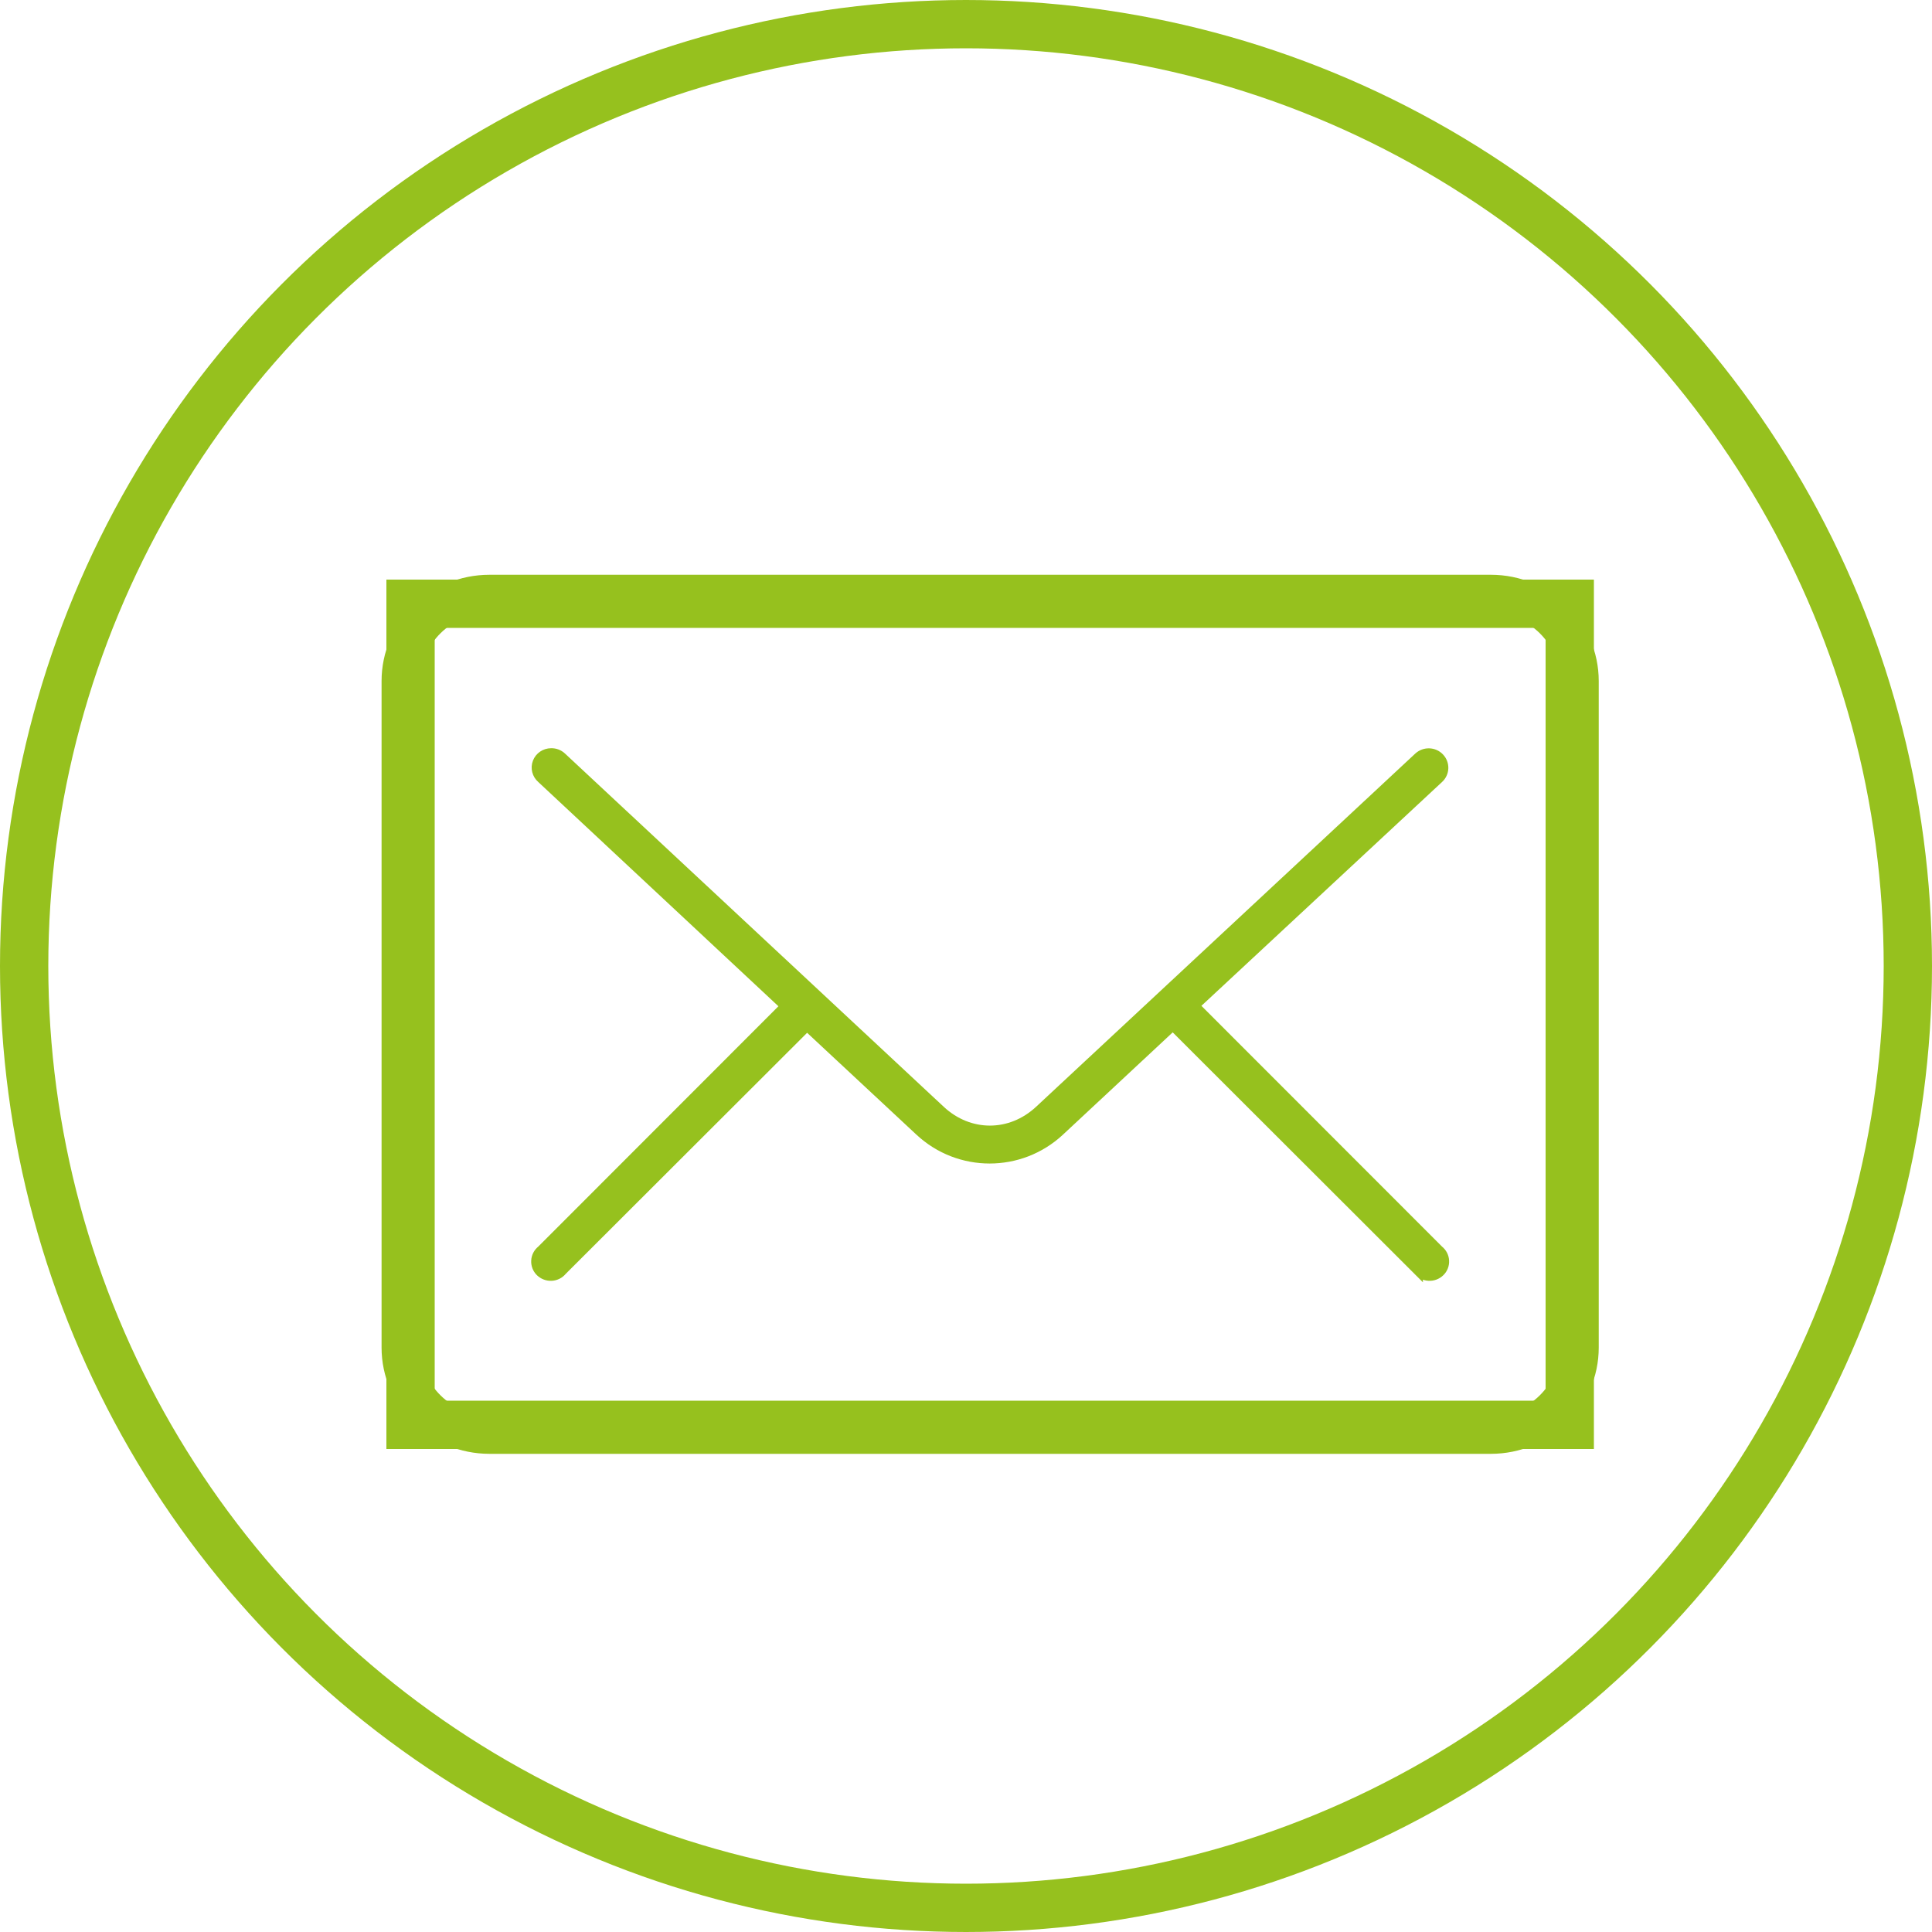
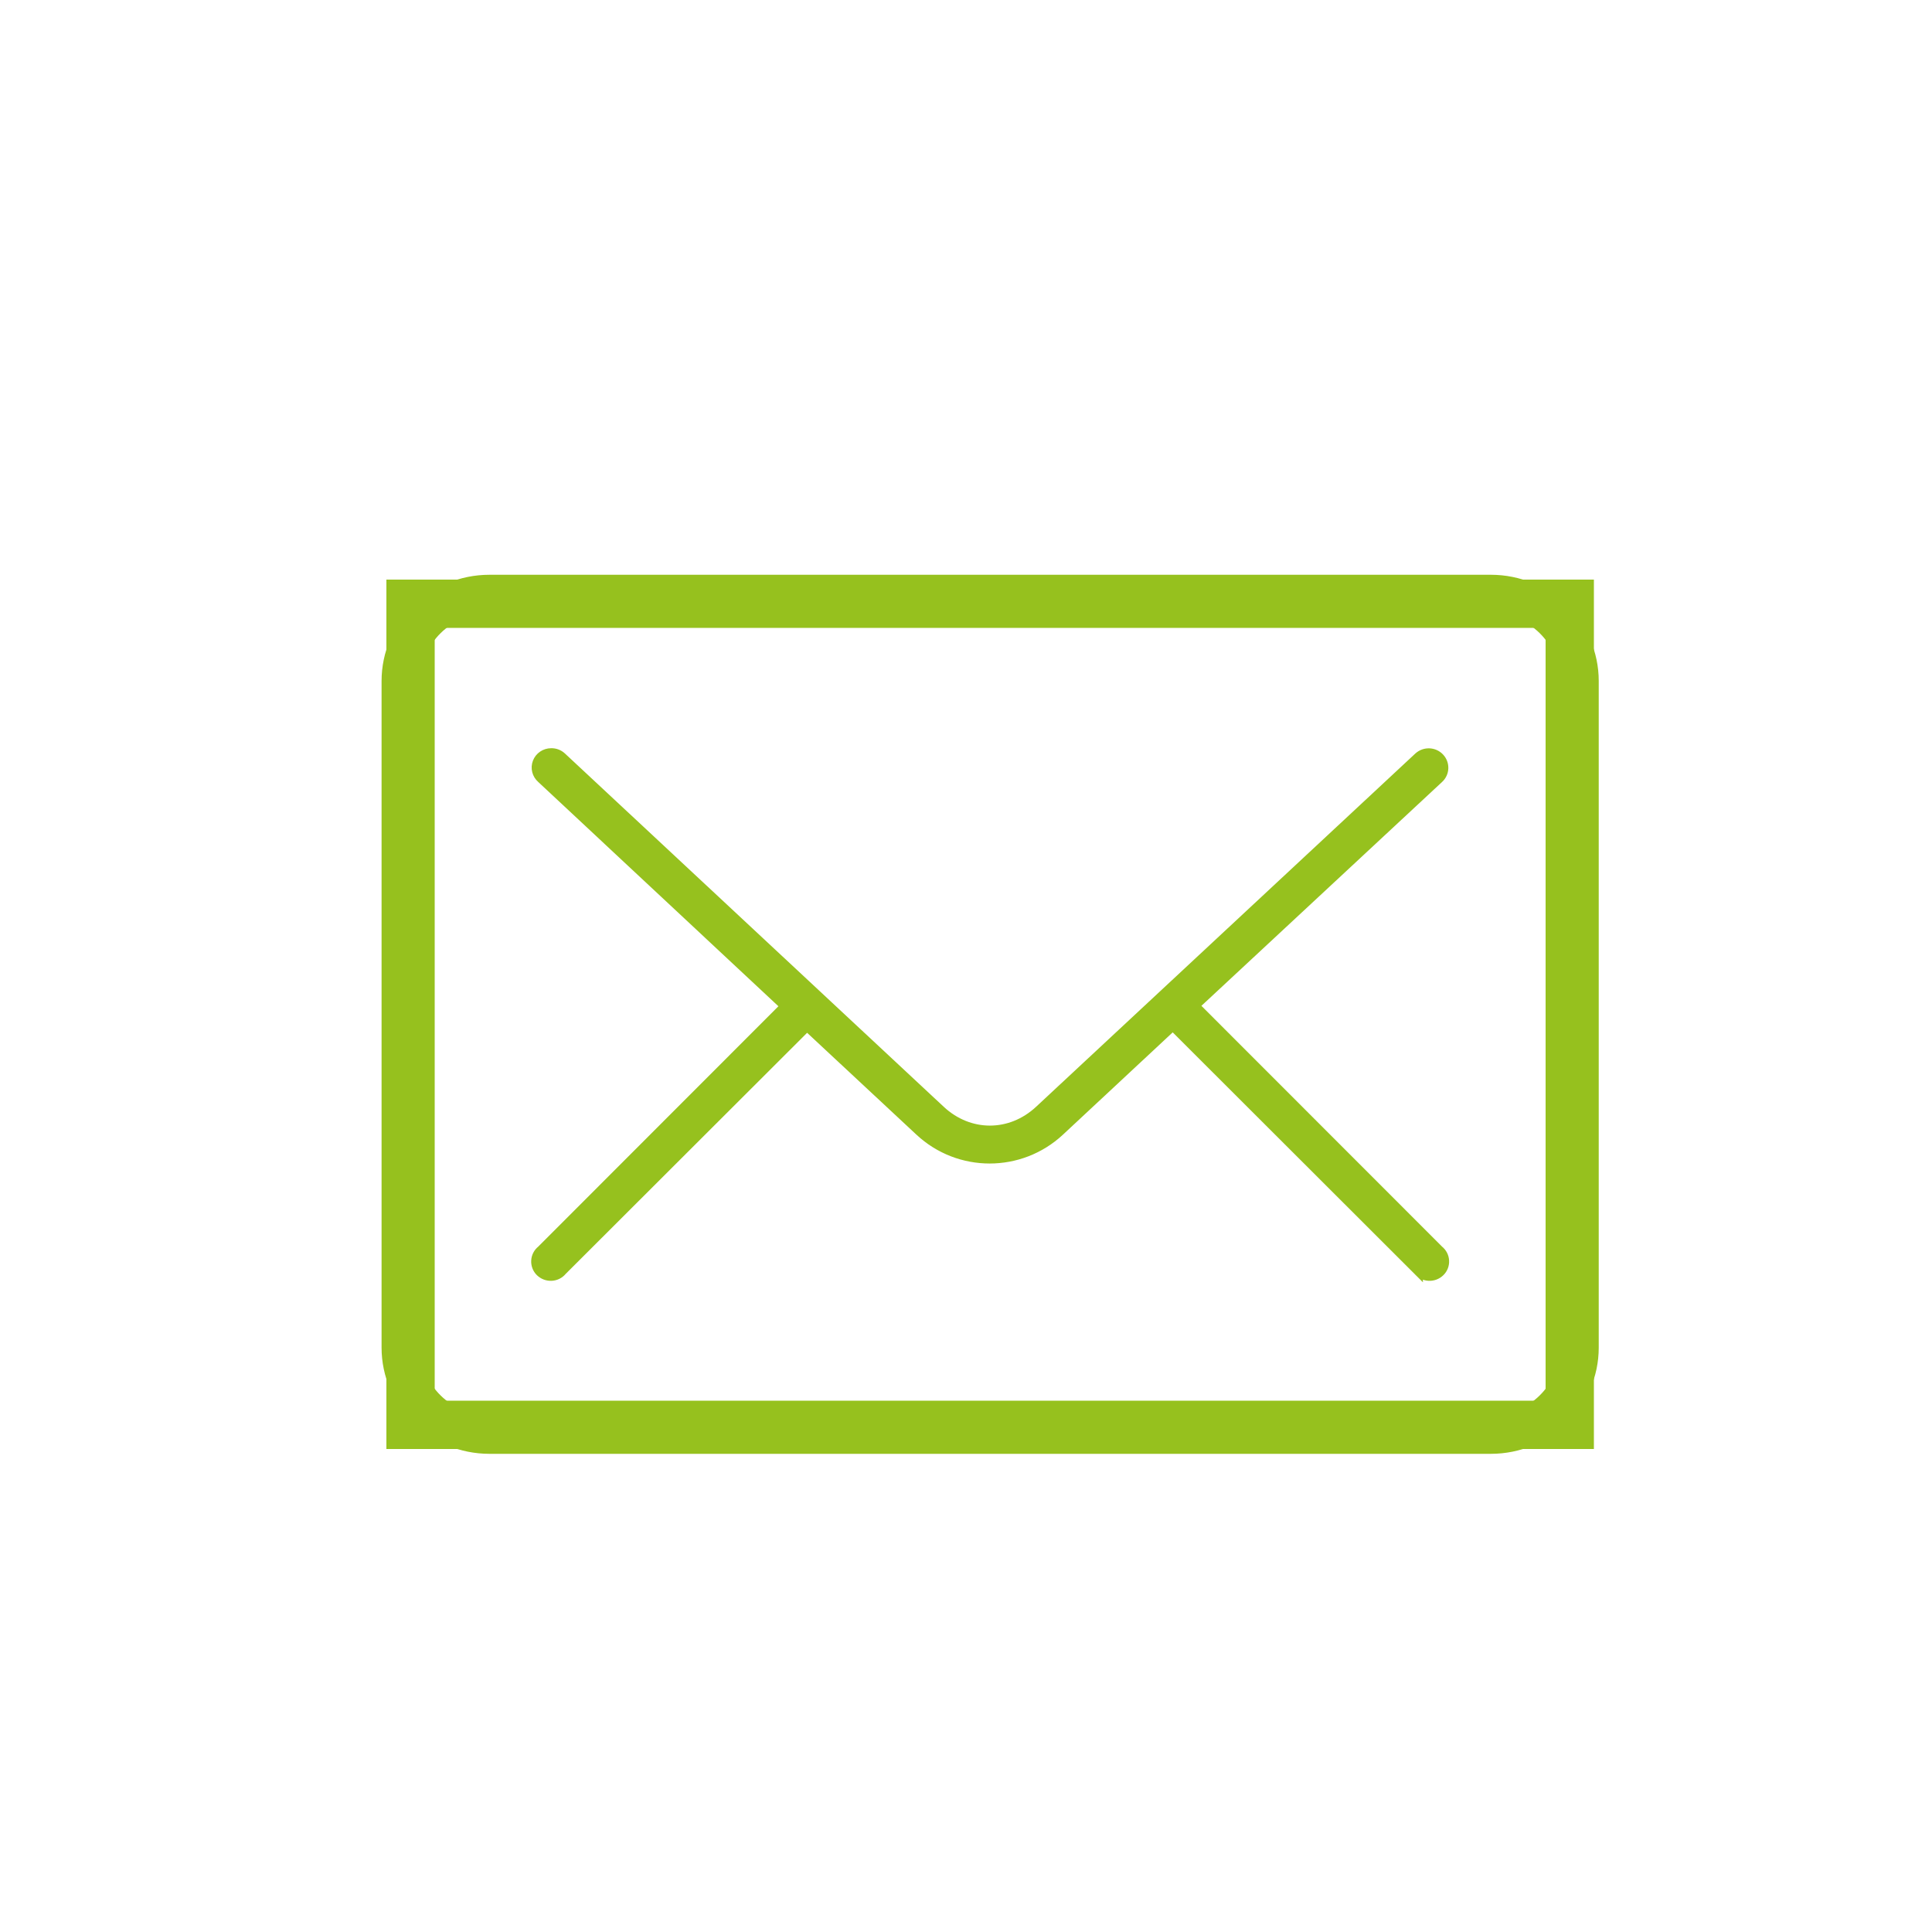
<svg xmlns="http://www.w3.org/2000/svg" width="40" height="40" viewBox="0 0 40 40" fill="none">
-   <circle cx="20" cy="20" r="19.5" stroke="#96C11E" />
  <path d="M10.134 12C8.957 12 8 12.942 8 14.1V27.9C8 29.058 8.957 30 10.134 30H30.866C32.043 30 33 29.058 33 27.9V14.1C33 12.942 32.043 12 30.866 12H10.134ZM10.134 12.6H30.866C31.716 12.6 32.39 13.264 32.39 14.1V27.9C32.39 28.736 31.716 29.4 30.866 29.4H10.134C9.284 29.4 8.61 28.736 8.61 27.9V14.1C8.61 13.264 9.284 12.6 10.134 12.6ZM11.411 15.591V15.591C11.284 15.591 11.171 15.669 11.127 15.785C11.082 15.902 11.116 16.033 11.211 16.116L16.26 20.831L11.211 25.884C11.143 25.938 11.102 26.017 11.098 26.102C11.093 26.187 11.125 26.27 11.186 26.33C11.248 26.39 11.332 26.422 11.418 26.418C11.505 26.413 11.585 26.373 11.639 26.306L16.708 21.244L19.042 23.419C19.858 24.18 21.122 24.179 21.939 23.419L24.282 21.235L29.36 26.307V26.306C29.415 26.373 29.495 26.413 29.582 26.418C29.668 26.422 29.752 26.39 29.813 26.33C29.875 26.27 29.907 26.187 29.902 26.102C29.898 26.017 29.857 25.938 29.789 25.884L24.73 20.822L29.789 16.116C29.913 16.002 29.919 15.811 29.803 15.689C29.688 15.567 29.494 15.561 29.37 15.675L21.519 22.988C20.923 23.543 20.066 23.543 19.471 22.988L11.63 15.675H11.63C11.571 15.619 11.492 15.589 11.411 15.591L11.411 15.591Z" fill="#96C11E" stroke="#96C11E" stroke-width="0.2" />
  <rect x="8.5" y="12.5" width="24" height="17" stroke="#96C11E" />
</svg>